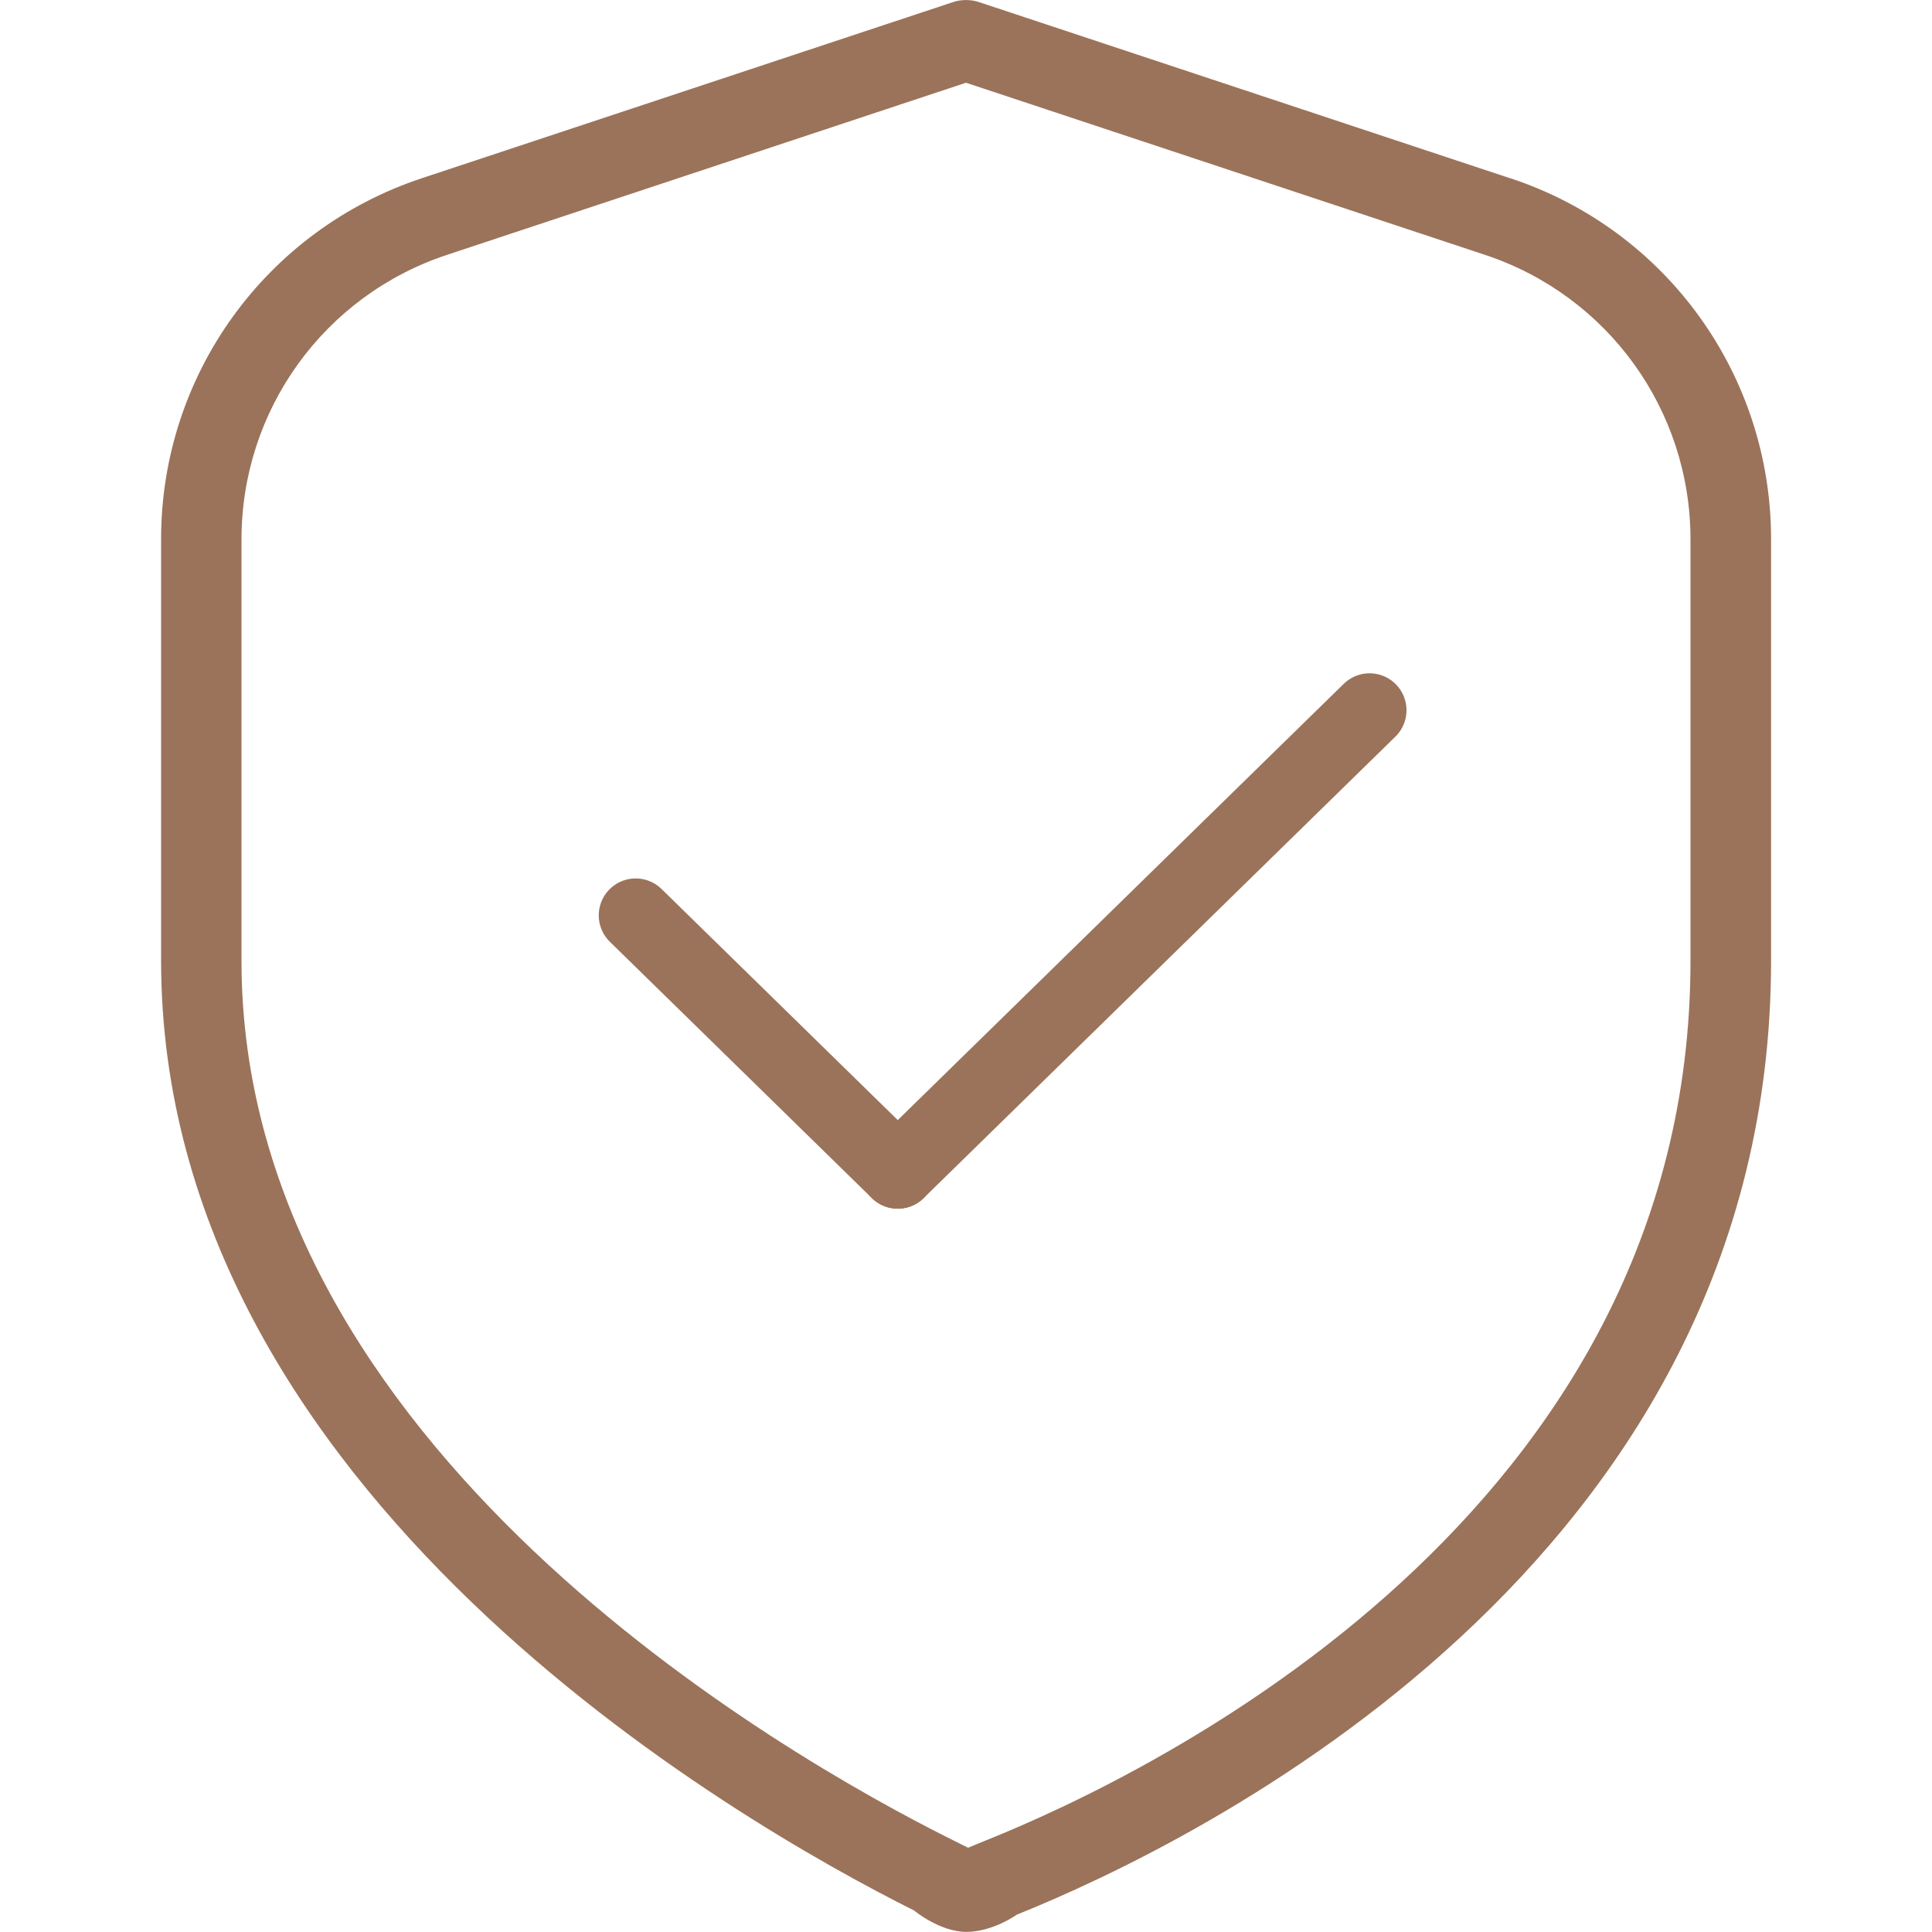
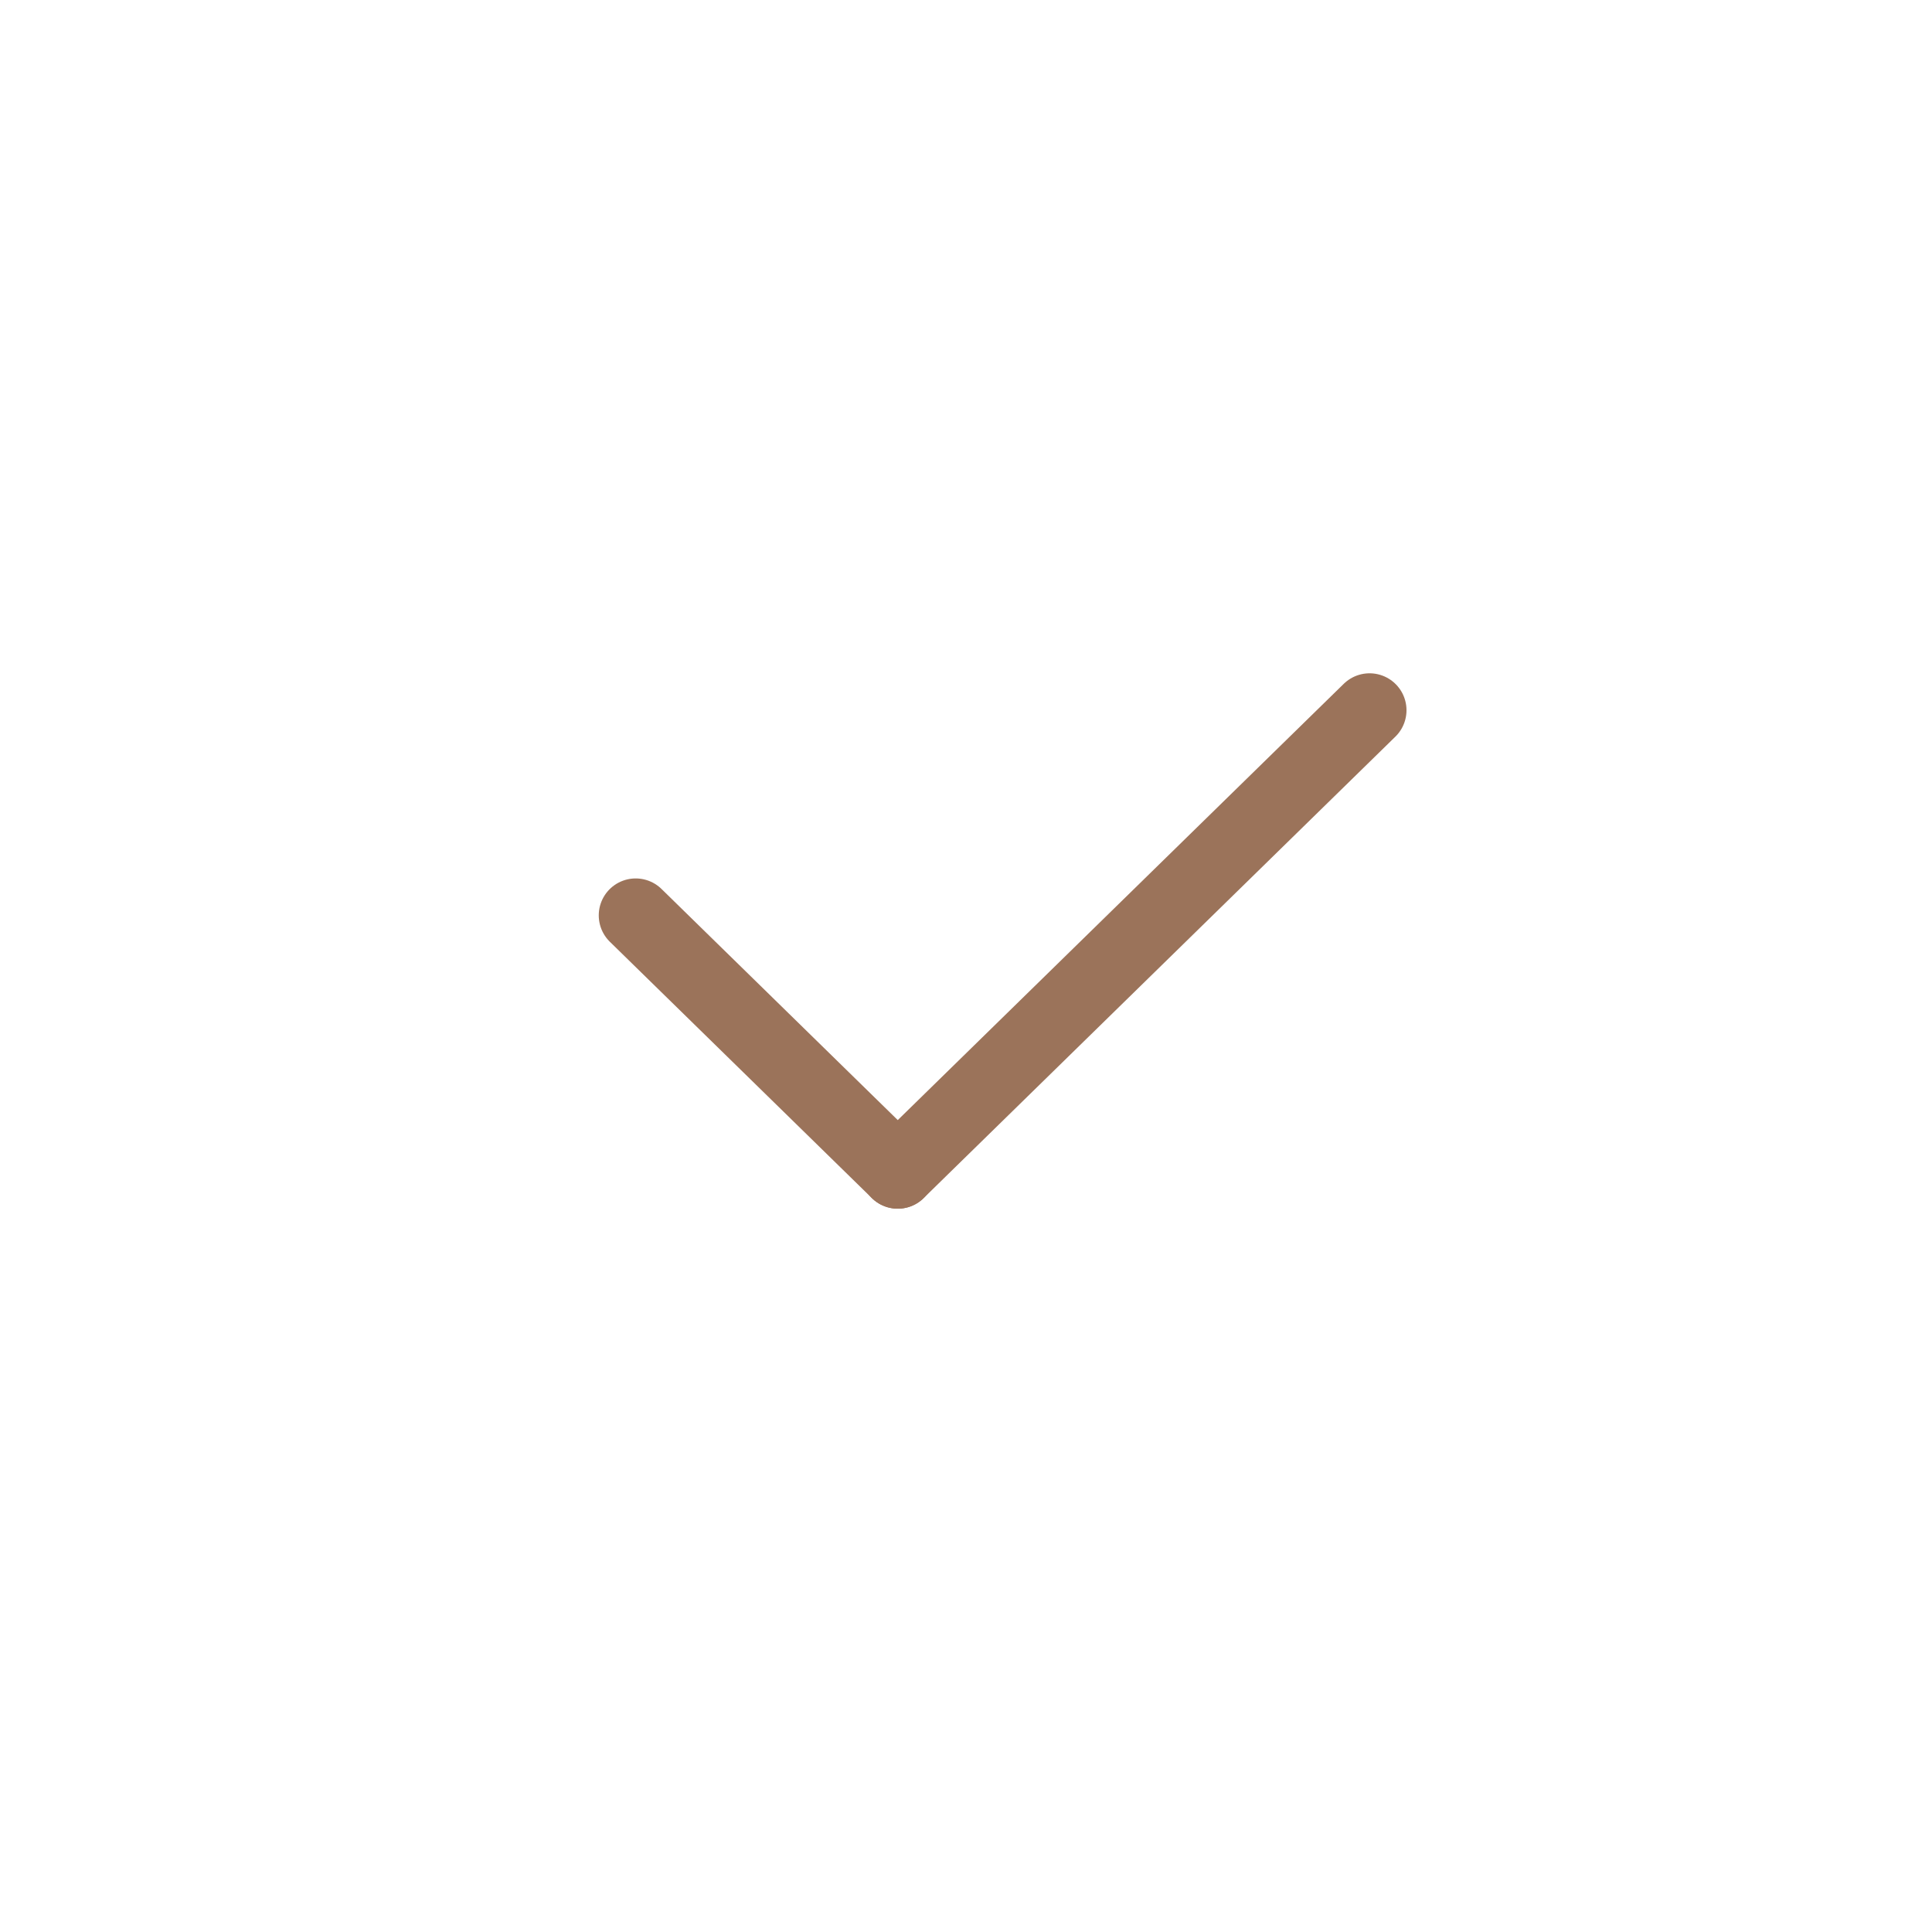
<svg xmlns="http://www.w3.org/2000/svg" width="34" height="34" viewBox="0 0 34 34" fill="none">
-   <path d="M26.582 3.139L17.223 0.035C17.078 -0.011 16.921 -0.011 16.778 0.035L7.419 3.138C4.677 4.049 2.835 6.599 2.835 9.487V16.905C2.835 26.268 12.977 32.066 16.087 33.622C16.087 33.622 16.538 33.998 17.006 33.998C17.473 33.998 17.894 33.695 17.894 33.695C21.008 32.443 31.168 27.531 31.168 16.905V9.487C31.168 6.597 29.325 4.046 26.584 3.138L26.582 3.139ZM29.75 16.908C29.75 26.646 20.27 31.215 17.363 32.383L17.036 32.517L16.718 32.358C13.794 30.896 4.25 25.46 4.25 16.909V9.492C4.25 7.215 5.702 5.203 7.864 4.486L17 1.456L26.136 4.486C28.297 5.203 29.75 7.215 29.75 9.492V16.908Z" fill="#9B735A" />
  <path d="M11.187 16.109L15.799 20.621" stroke="#9B735A" stroke-width="1.3" stroke-linecap="round" />
  <path d="M15.799 20.621L24.102 12.499" stroke="#9B735A" stroke-width="1.3" stroke-linecap="round" />
</svg>